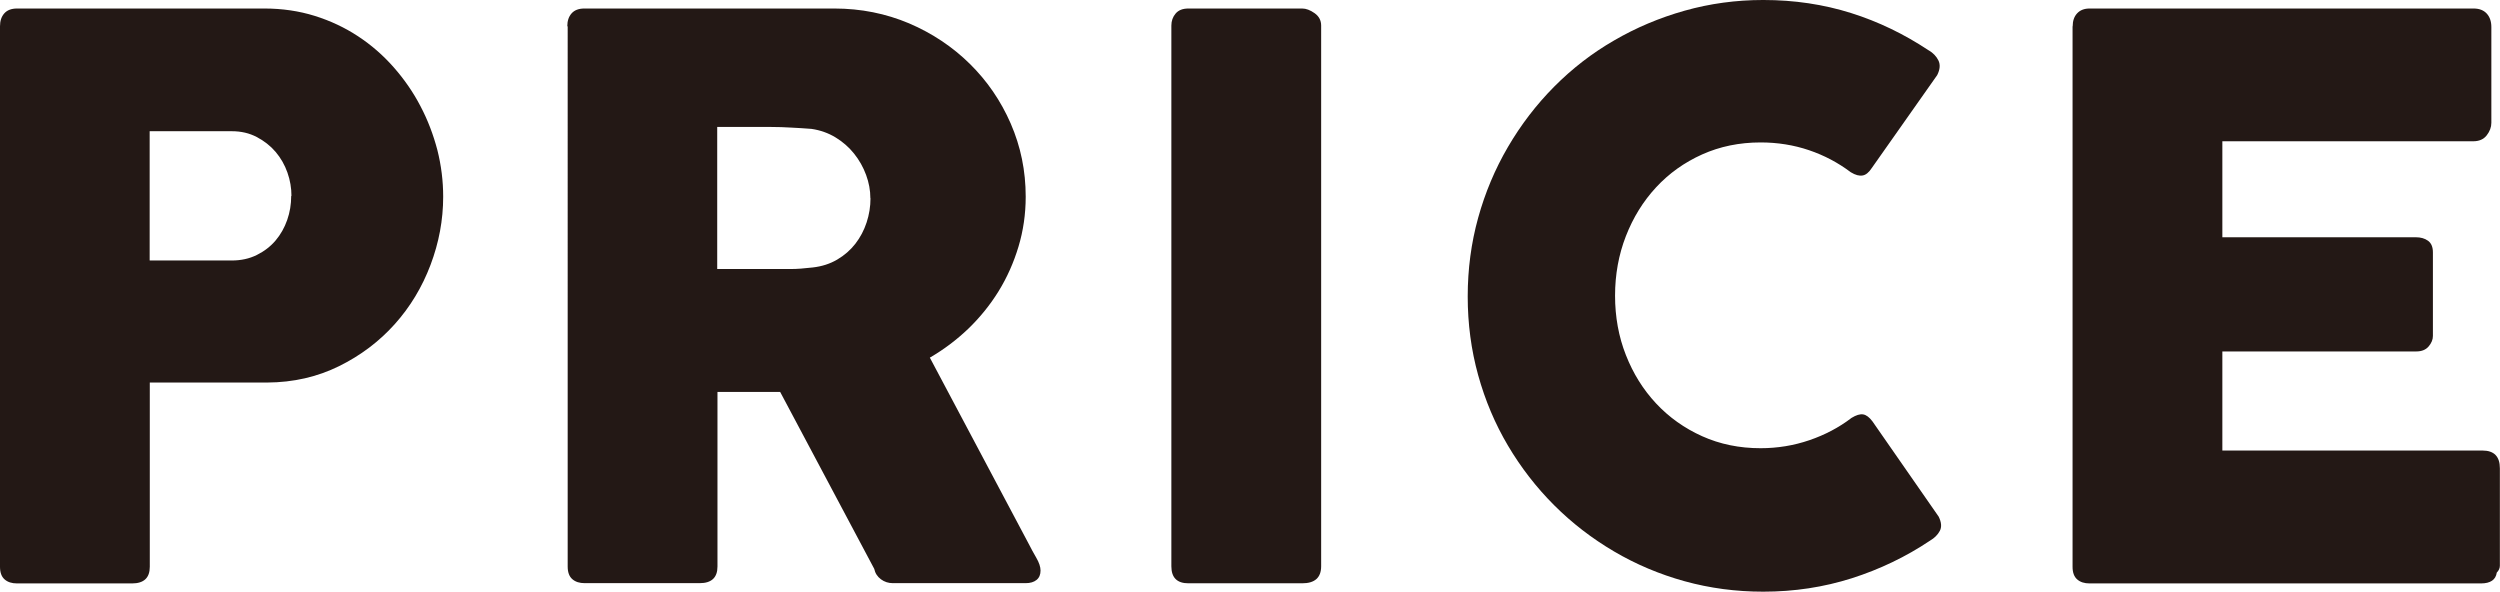
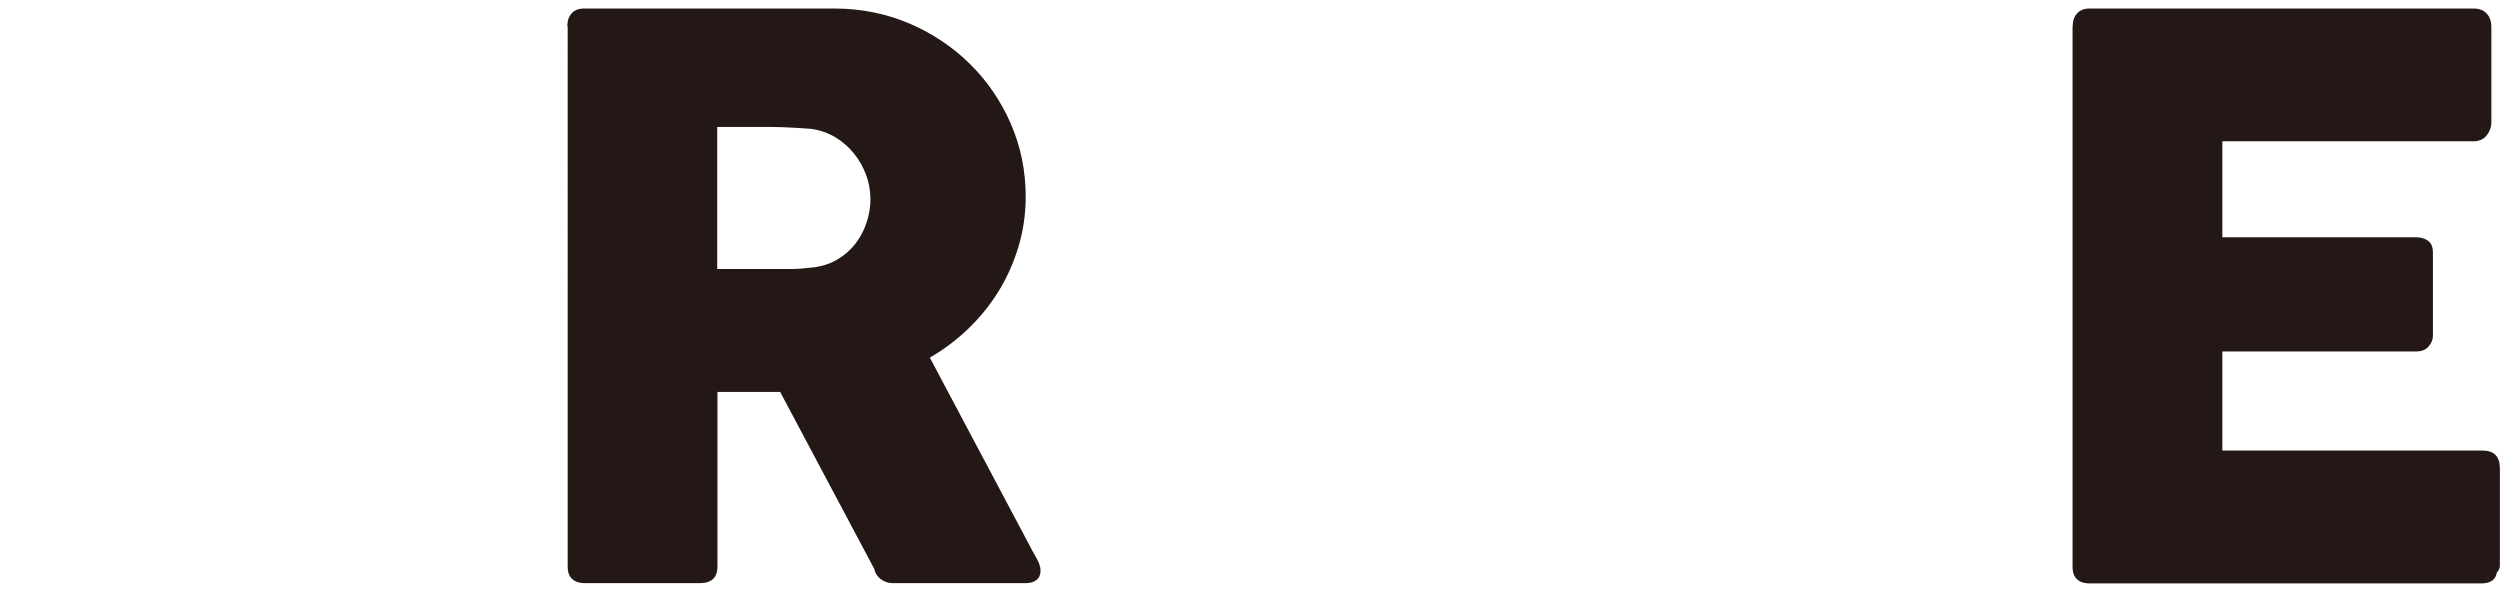
<svg xmlns="http://www.w3.org/2000/svg" id="_レイヤー_2" data-name="レイヤー 2" viewBox="0 0 193.77 45.87">
  <defs>
    <style>
      .cls-1 {
        fill: #231815;
      }
    </style>
  </defs>
  <g id="_オブジェクト" data-name="オブジェクト">
    <g>
-       <path class="cls-1" d="M0,2.04c0-.42.11-.75.33-1,.22-.25.55-.38.99-.38h19.17c1.38,0,2.68.19,3.9.57,1.22.38,2.34.91,3.36,1.58,1.02.67,1.94,1.47,2.76,2.4.82.93,1.52,1.94,2.08,3.02.57,1.08,1,2.22,1.31,3.4.3,1.19.45,2.4.45,3.62,0,1.8-.33,3.56-.98,5.28-.65,1.72-1.57,3.25-2.77,4.59-1.2,1.34-2.64,2.43-4.32,3.26-1.68.83-3.54,1.26-5.58,1.27h-9.09v14.28c0,.86-.46,1.29-1.38,1.29H1.32c-.4,0-.72-.1-.96-.31-.24-.21-.36-.53-.36-.98V2.04ZM22.59,15.18c0-.6-.1-1.2-.31-1.8-.21-.6-.52-1.14-.92-1.61-.4-.47-.89-.85-1.46-1.15-.57-.3-1.21-.45-1.94-.45h-6.36v10.02h6.36c.72,0,1.37-.14,1.95-.43s1.06-.66,1.45-1.12c.39-.46.69-.99.9-1.59s.31-1.22.31-1.86Z" />
      <path class="cls-1" d="M43.97,2.04c0-.42.11-.75.33-1,.22-.25.55-.38.99-.38h19.38c2.06,0,3.99.39,5.79,1.15,1.8.77,3.37,1.82,4.71,3.14,1.34,1.32,2.4,2.86,3.17,4.63s1.16,3.66,1.16,5.66c0,1.36-.19,2.65-.56,3.88-.37,1.23-.88,2.38-1.54,3.45-.66,1.07-1.45,2.04-2.35,2.91-.91.87-1.91,1.62-2.98,2.24l7.71,14.52c.14.28.32.61.54.99.22.38.33.71.33.99,0,.32-.1.56-.31.73s-.49.25-.85.25h-10.29c-.34,0-.65-.1-.92-.3-.27-.2-.45-.47-.52-.81l-7.29-13.71h-4.86v13.53c0,.86-.46,1.29-1.38,1.29h-8.91c-.4,0-.72-.1-.96-.31s-.36-.53-.36-.98V2.04ZM67.46,15.36c0-.6-.11-1.2-.33-1.8s-.53-1.15-.93-1.65c-.4-.5-.88-.92-1.44-1.26-.56-.34-1.18-.56-1.86-.66-.56-.04-1.08-.08-1.57-.1-.49-.03-1.03-.05-1.6-.05h-4.14v11.01h5.52c.36,0,.68,0,.96-.03.28-.02.59-.05.93-.09.7-.08,1.33-.28,1.89-.61.56-.33,1.03-.74,1.41-1.23.38-.49.67-1.04.87-1.65.2-.61.3-1.23.3-1.88Z" />
-       <path class="cls-1" d="M90.79,1.98c0-.36.11-.67.33-.93.22-.26.55-.39.99-.39h8.82c.3,0,.62.12.96.36.34.24.51.56.51.96v41.91c0,.88-.49,1.32-1.47,1.32h-8.82c-.88,0-1.32-.44-1.32-1.32V1.98Z" />
-       <path class="cls-1" d="M149.49,3.9c.34.2.59.46.75.78.16.32.13.7-.09,1.14l-5.07,7.2c-.22.34-.46.54-.71.58-.25.05-.56-.03-.92-.25-.98-.74-2.06-1.31-3.24-1.71-1.18-.4-2.43-.6-3.75-.6-1.64,0-3.15.31-4.53.93-1.38.62-2.57,1.47-3.57,2.55-1,1.08-1.78,2.34-2.34,3.78-.56,1.44-.84,2.98-.84,4.62s.28,3.18.84,4.6c.56,1.43,1.34,2.68,2.34,3.75,1,1.07,2.19,1.92,3.57,2.54,1.38.62,2.89.93,4.53.93,1.32,0,2.58-.21,3.78-.62,1.2-.41,2.29-.98,3.27-1.73.36-.22.66-.31.9-.27.24.04.48.22.72.54l5.13,7.38c.22.44.25.81.09,1.11-.16.3-.41.55-.75.75-1.88,1.26-3.91,2.23-6.07,2.92-2.17.69-4.46,1.04-6.86,1.04-2.12,0-4.15-.27-6.1-.81-1.95-.54-3.77-1.31-5.47-2.31-1.7-1-3.25-2.19-4.64-3.58-1.39-1.39-2.58-2.93-3.58-4.62-1-1.69-1.77-3.51-2.31-5.46-.54-1.95-.81-3.98-.81-6.1s.27-4.15.81-6.1c.54-1.95,1.31-3.78,2.31-5.49,1-1.71,2.19-3.27,3.58-4.67s2.94-2.6,4.64-3.58c1.7-.99,3.52-1.76,5.47-2.31,1.95-.55,3.98-.83,6.1-.83,2.4,0,4.67.34,6.8,1.01,2.13.67,4.13,1.64,6.01,2.89Z" />
      <path class="cls-1" d="M160.65,2.04c0-.42.11-.75.34-1,.23-.25.55-.38.97-.38h29.76c.44,0,.78.13,1.02.39.24.26.36.61.36,1.05v7.42c0,.34-.12.66-.36.97-.24.31-.59.46-1.05.46h-19.44v7.44h15c.38,0,.69.09.94.27.25.18.38.48.38.9v6.48c0,.28-.11.55-.33.81-.22.26-.54.39-.96.39h-15.03v7.68h20.16c.9,0,1.35.46,1.35,1.38v7.54c0,.2-.08.38-.24.54-.08.56-.49.84-1.23.84h-30.33c-.4,0-.72-.1-.96-.31s-.36-.53-.36-.98V2.04Z" />
    </g>
  </g>
</svg>